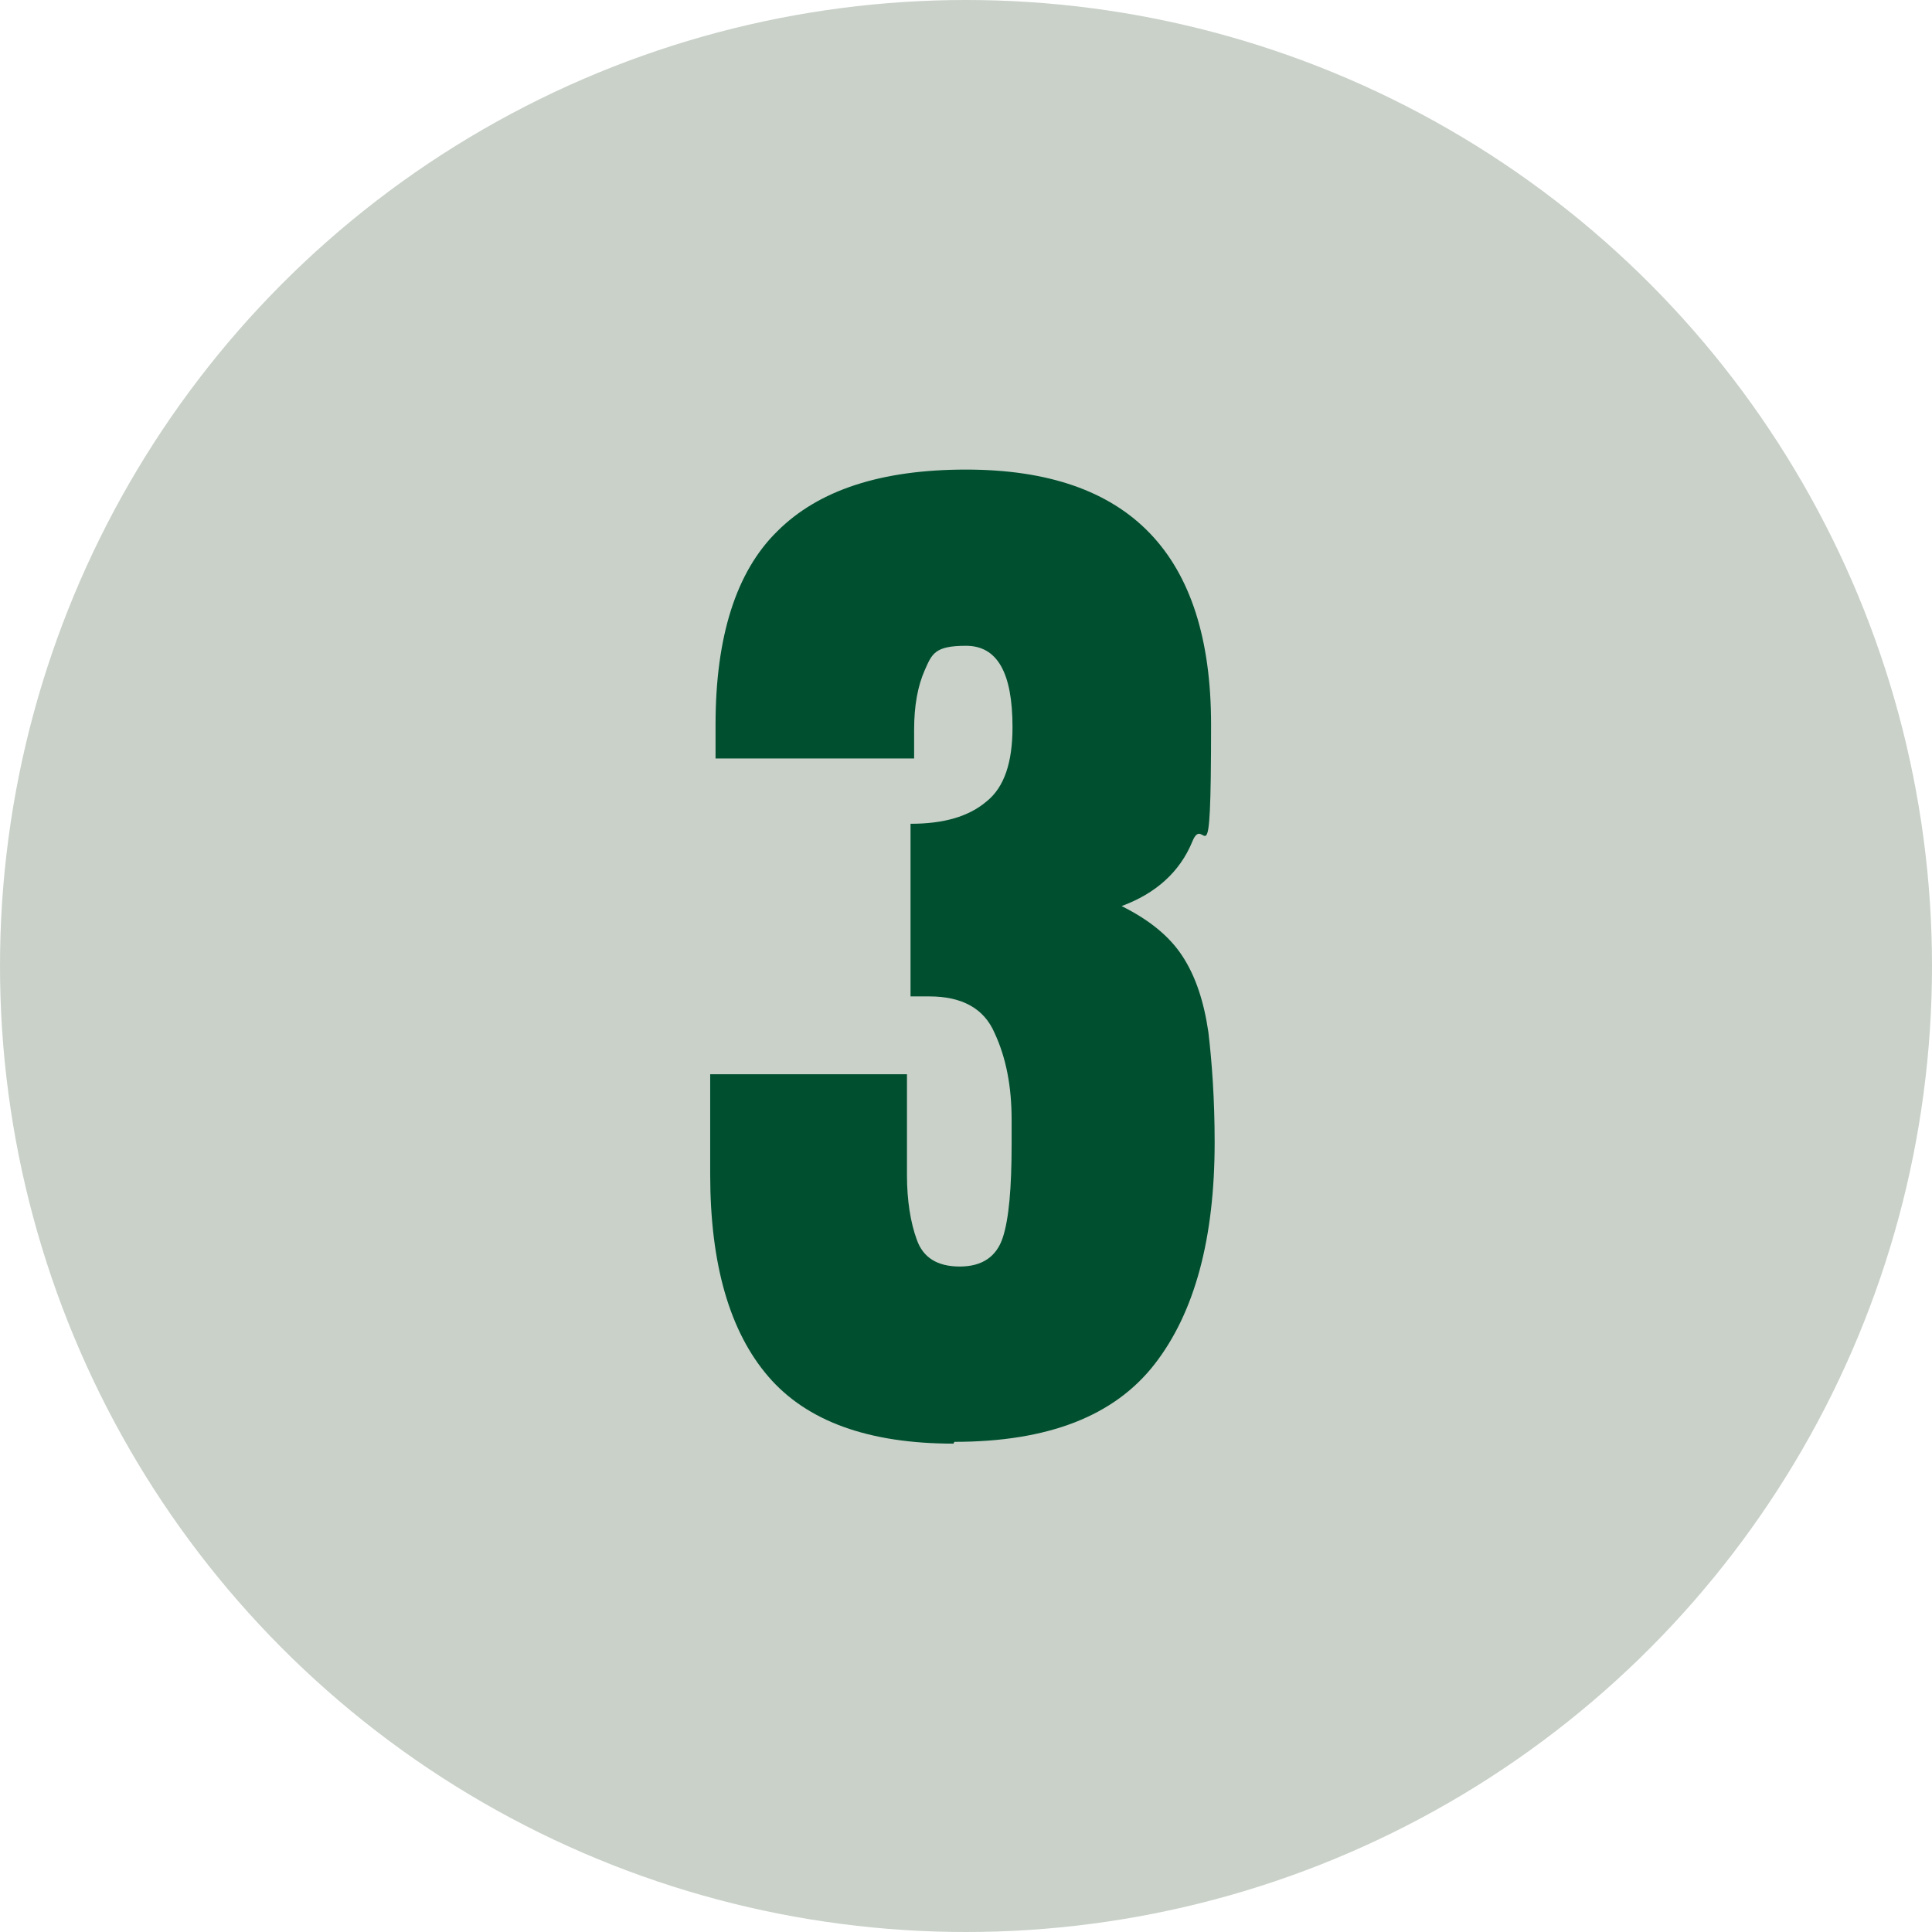
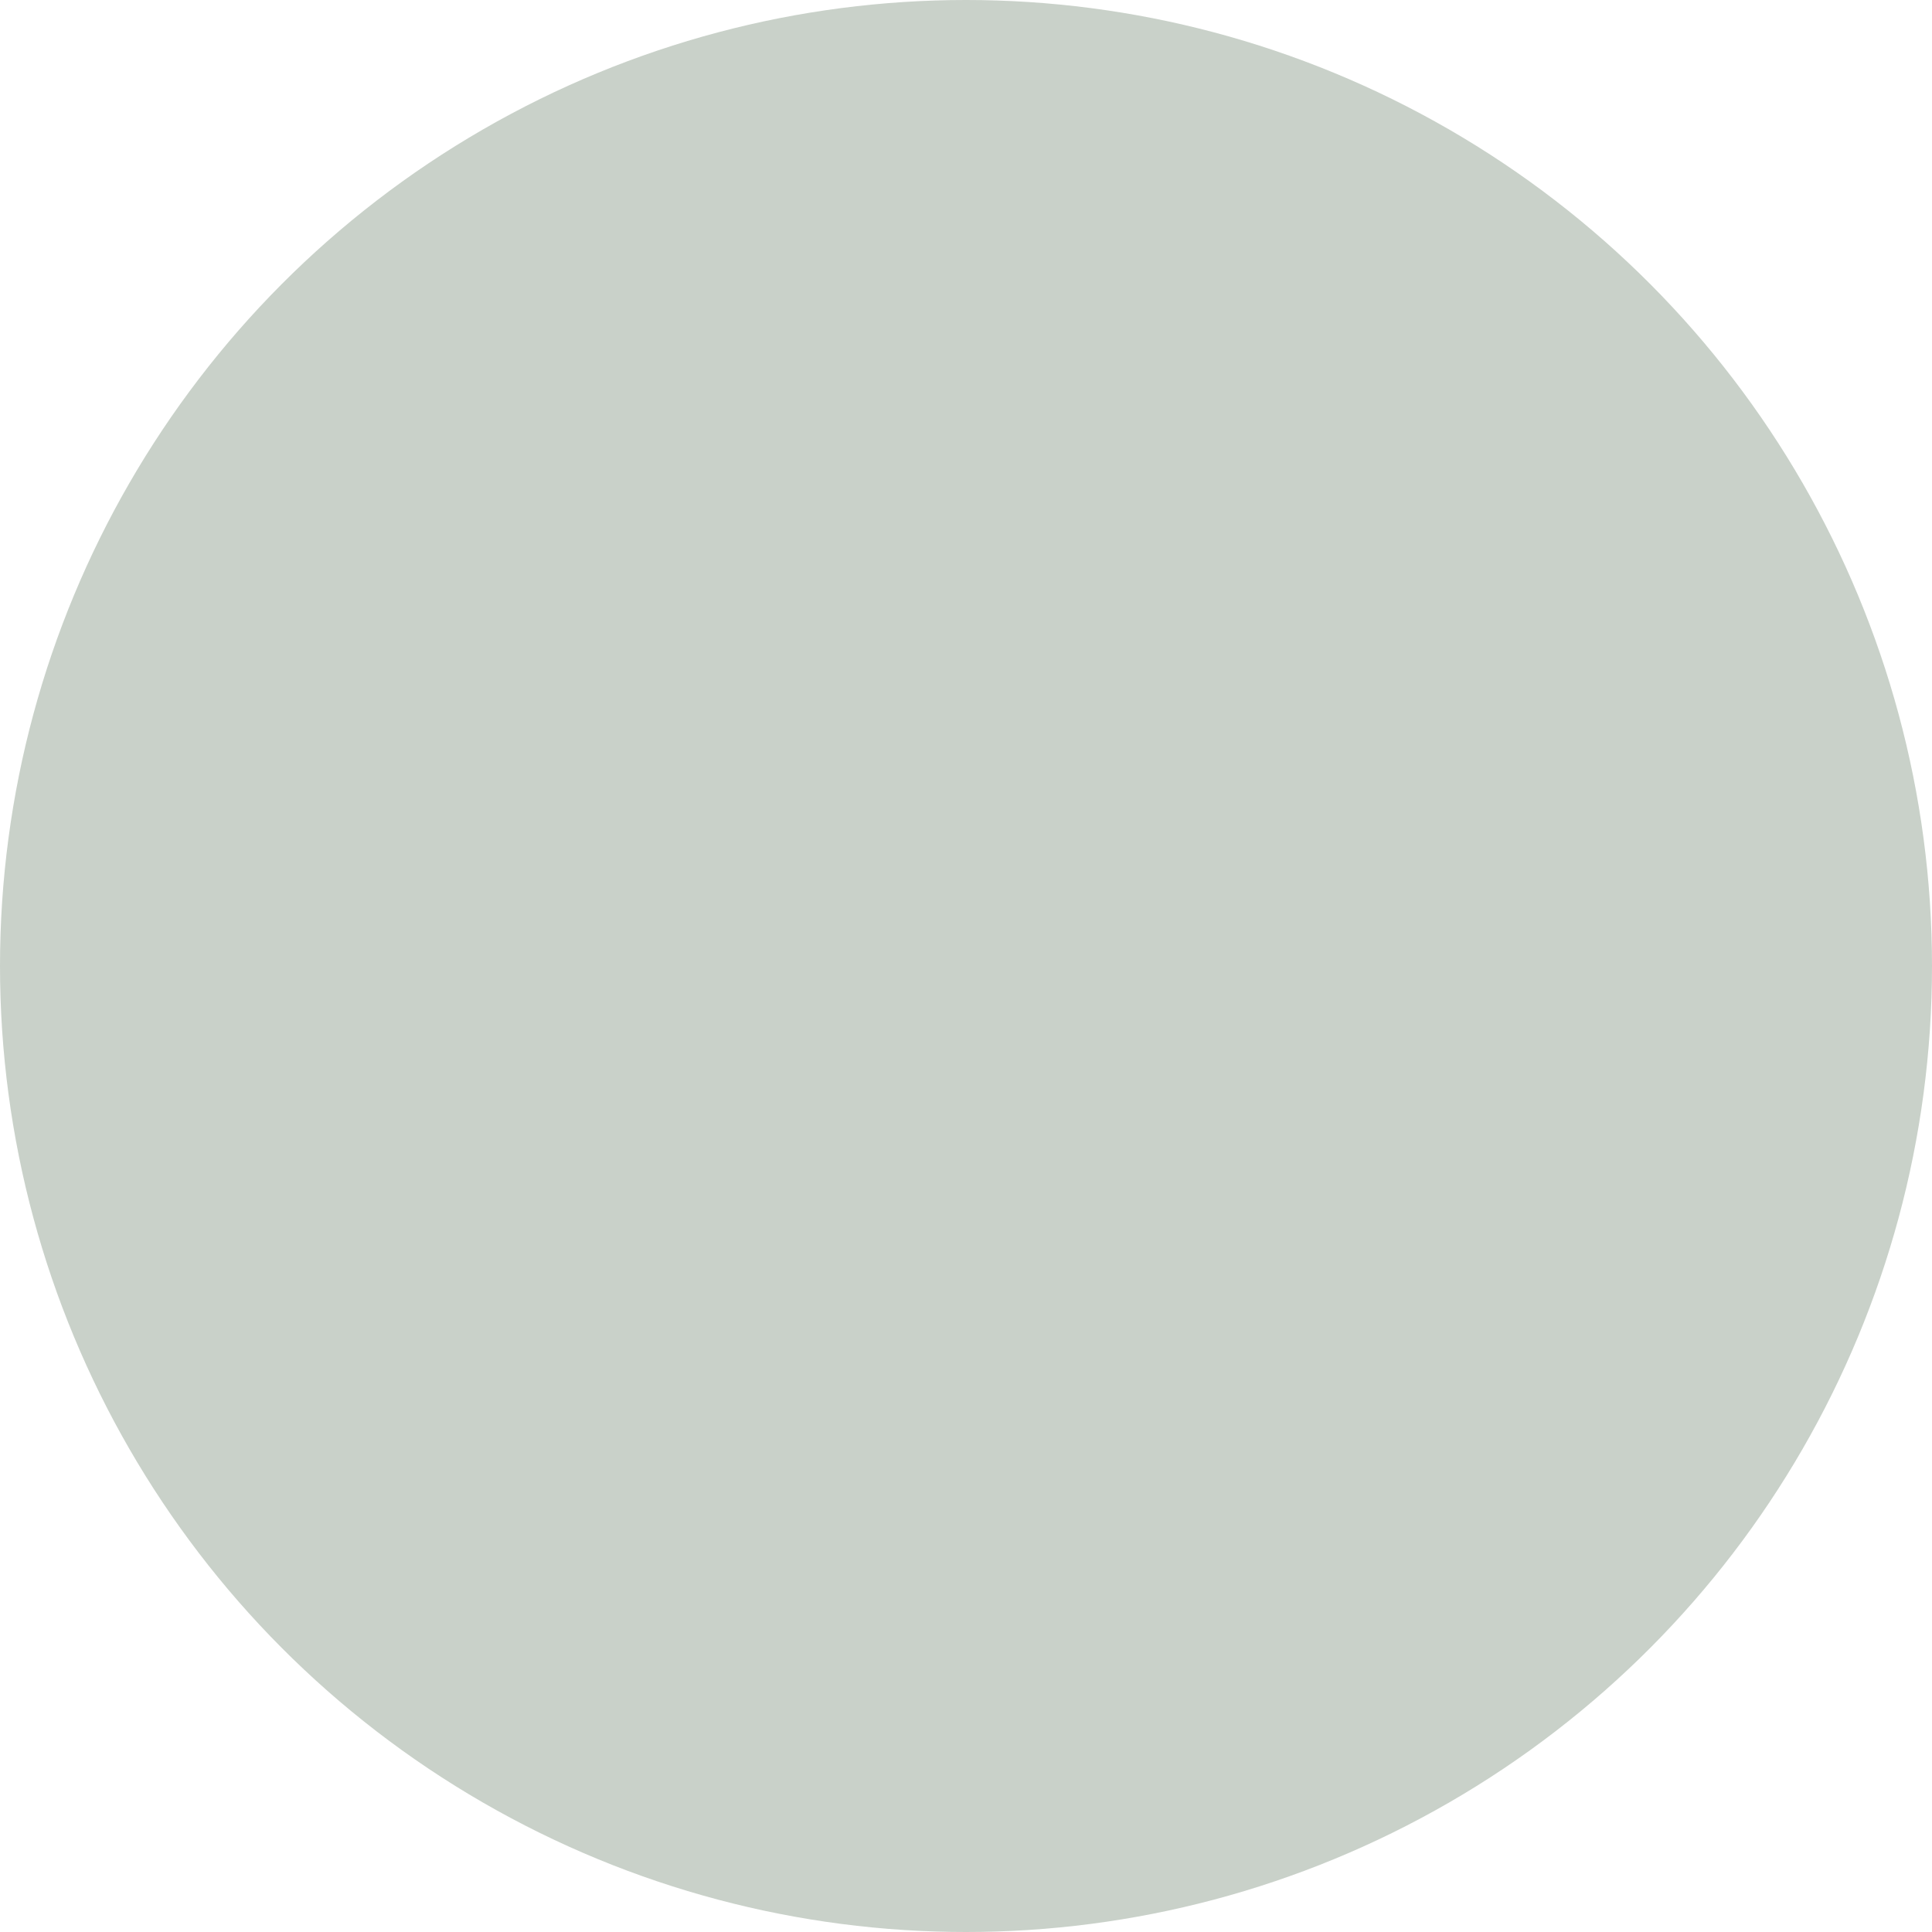
<svg xmlns="http://www.w3.org/2000/svg" version="1.1" viewBox="0 0 216 216">
  <defs>
    <style> .cls-1 { fill: #005030; } .cls-2 { isolation: isolate; } .cls-3 { fill: #c9d1c9; } </style>
  </defs>
  <g>
    <g id="Layer_1">
      <g id="Layer_1-2" data-name="Layer_1">
        <circle class="cls-3" cx="108" cy="108" r="108" />
        <g class="cls-2">
          <g class="cls-2">
-             <path class="cls-1" d="M106.6,161.4c-9.5,0-16.4-2.5-20.7-7.5-4.3-5-6.5-12.5-6.5-22.6v-11.2h22v11.3c0,2.8.4,5.3,1.1,7.2.7,2,2.3,3,4.8,3s4.1-1.1,4.8-3.2c.7-2.1,1-5.6,1-10.5v-2.7c0-3.7-.6-6.9-1.9-9.7-1.2-2.8-3.7-4.1-7.3-4.1s-.8,0-1.2,0c-.3,0-.6,0-.9,0v-19.3c3.7,0,6.5-.8,8.5-2.5,2-1.6,2.9-4.4,2.9-8.3,0-6.1-1.7-9.1-5.2-9.1s-3.8.9-4.6,2.7-1.2,4-1.2,6.7v3.2h-22.2c0-.5,0-1.1,0-1.8,0-.7,0-1.4,0-2,0-9.8,2.3-17.1,6.9-21.6,4.6-4.6,11.6-6.9,21.1-6.9,18.3,0,27.4,9.5,27.4,28.5s-.7,9.6-2.1,13.1c-1.4,3.4-4.1,5.8-7.9,7.2,3,1.5,5.3,3.3,6.8,5.6,1.5,2.3,2.4,5.1,2.9,8.5.4,3.4.7,7.5.7,12.3,0,10.7-2.2,19-6.7,24.8-4.5,5.8-11.9,8.7-22.4,8.7Z" />
-           </g>
+             </g>
        </g>
      </g>
    </g>
  </g>
</svg>